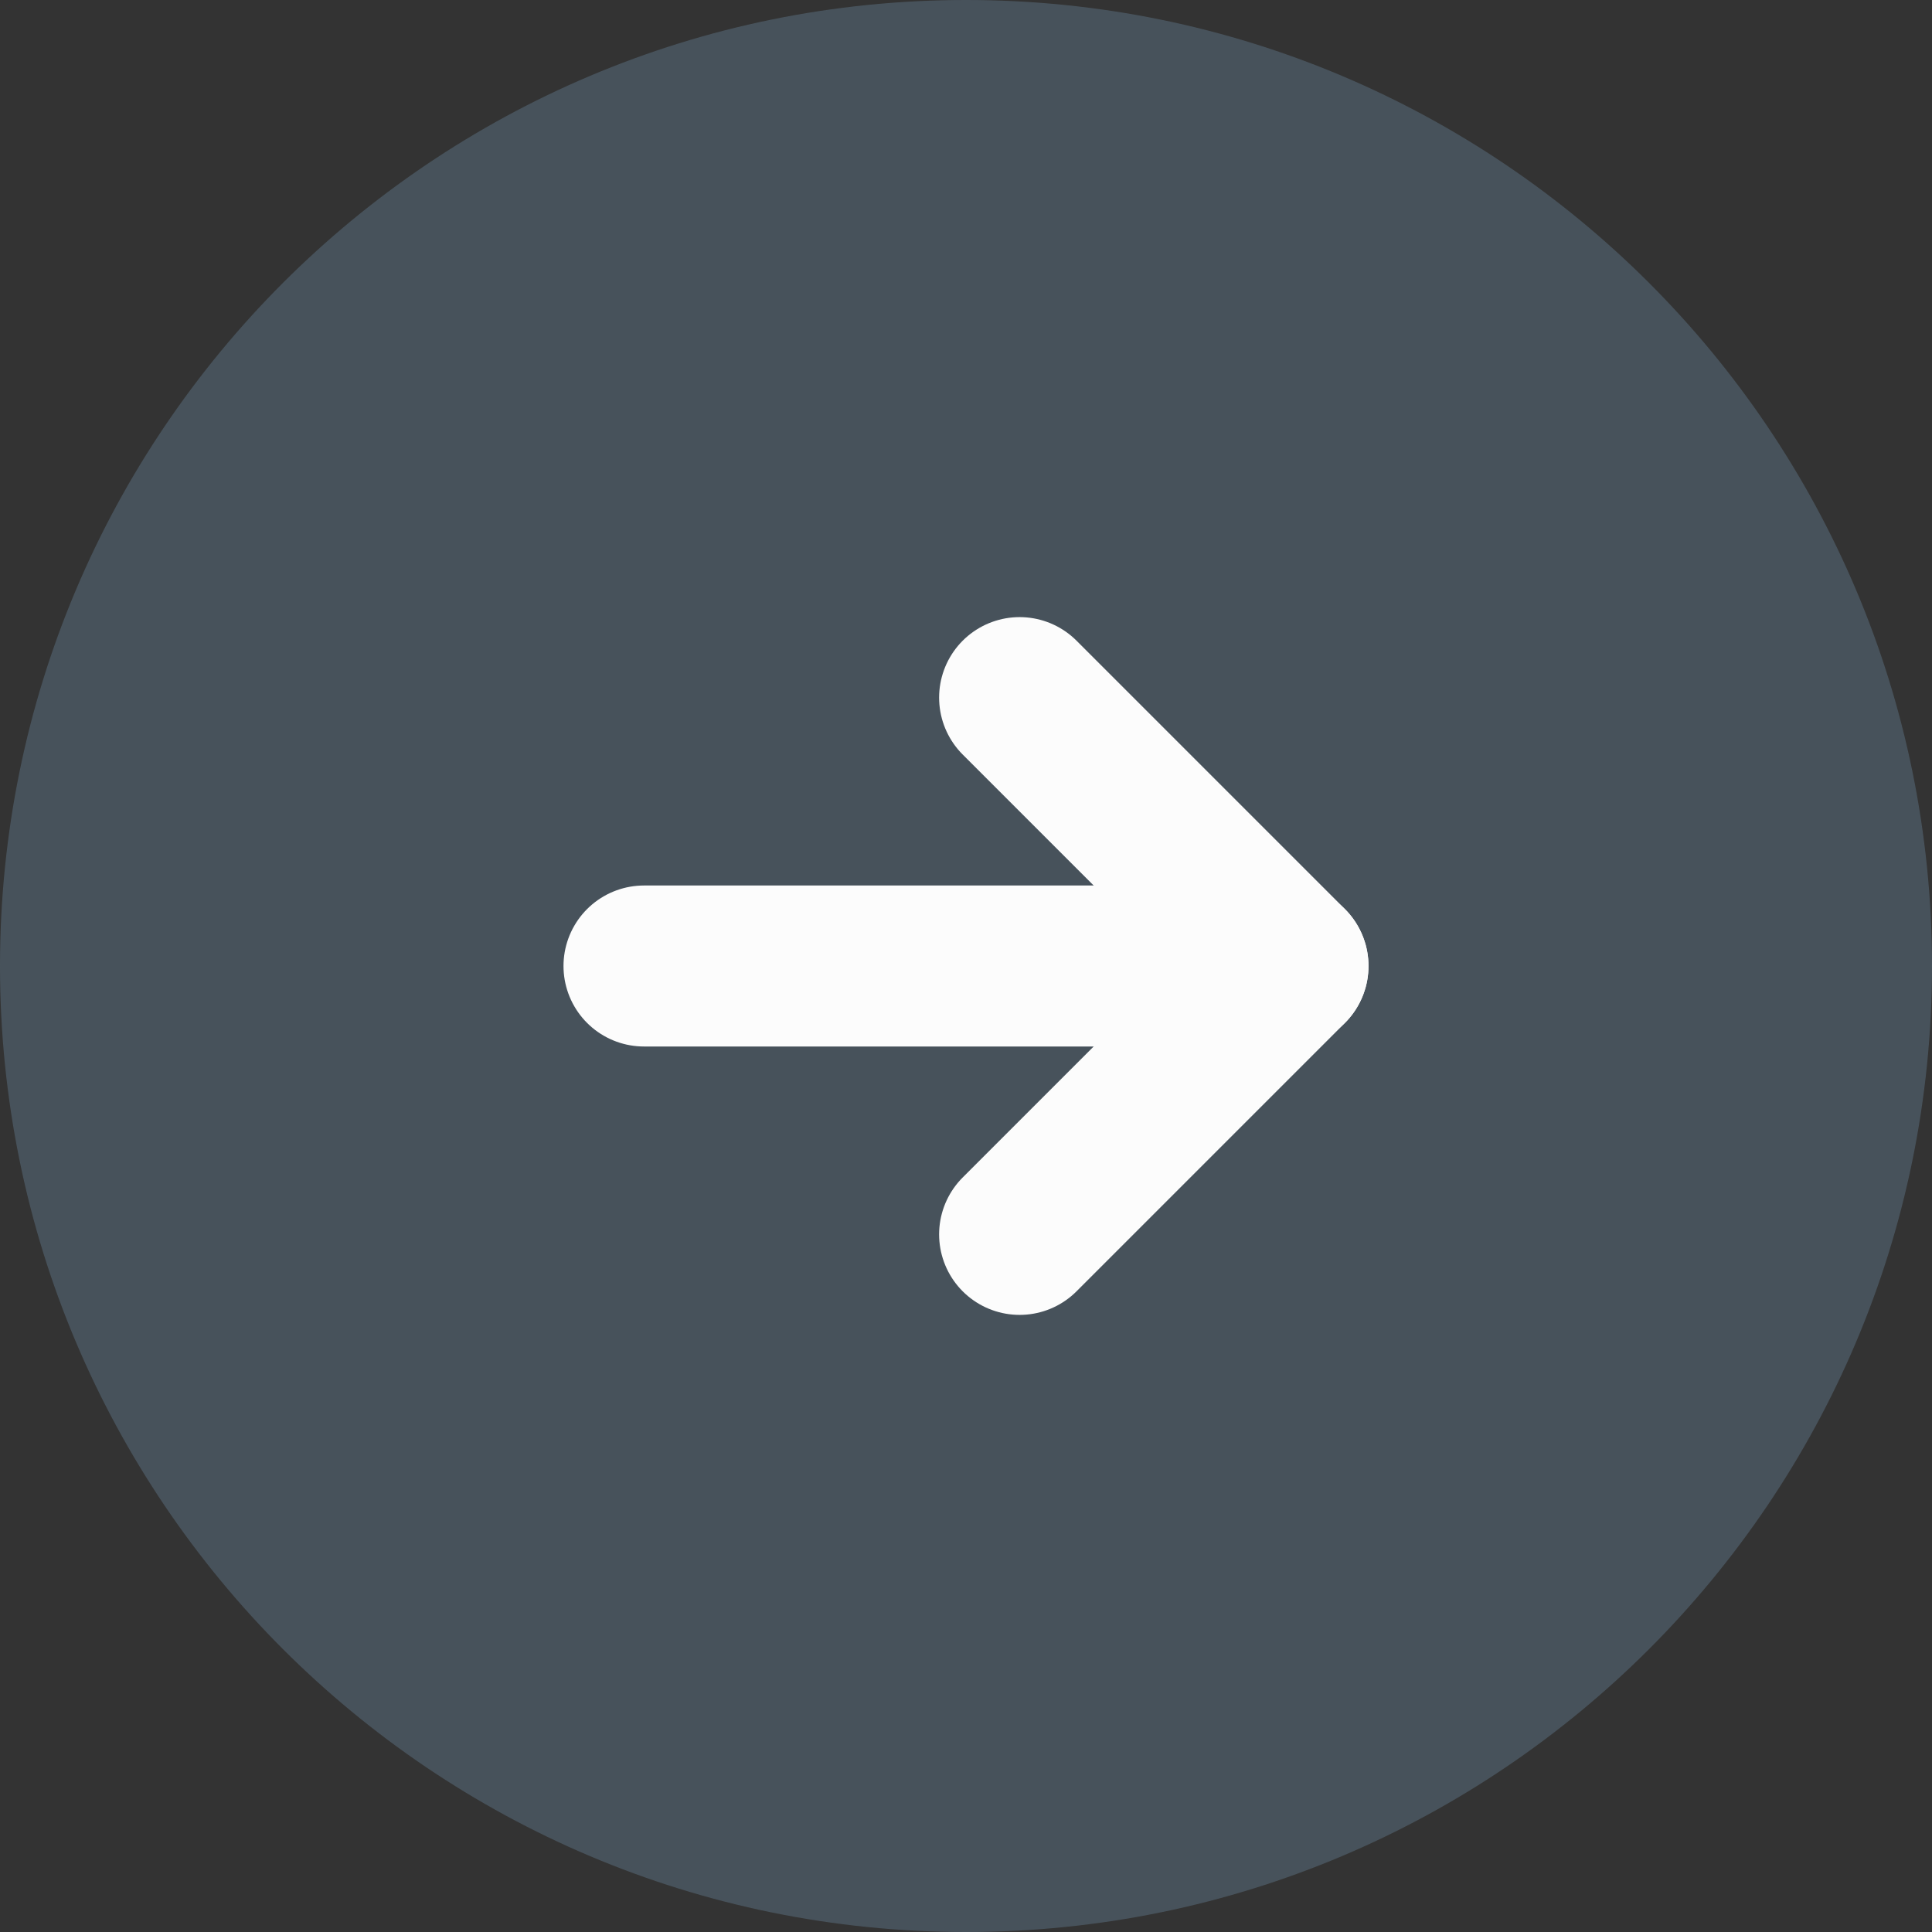
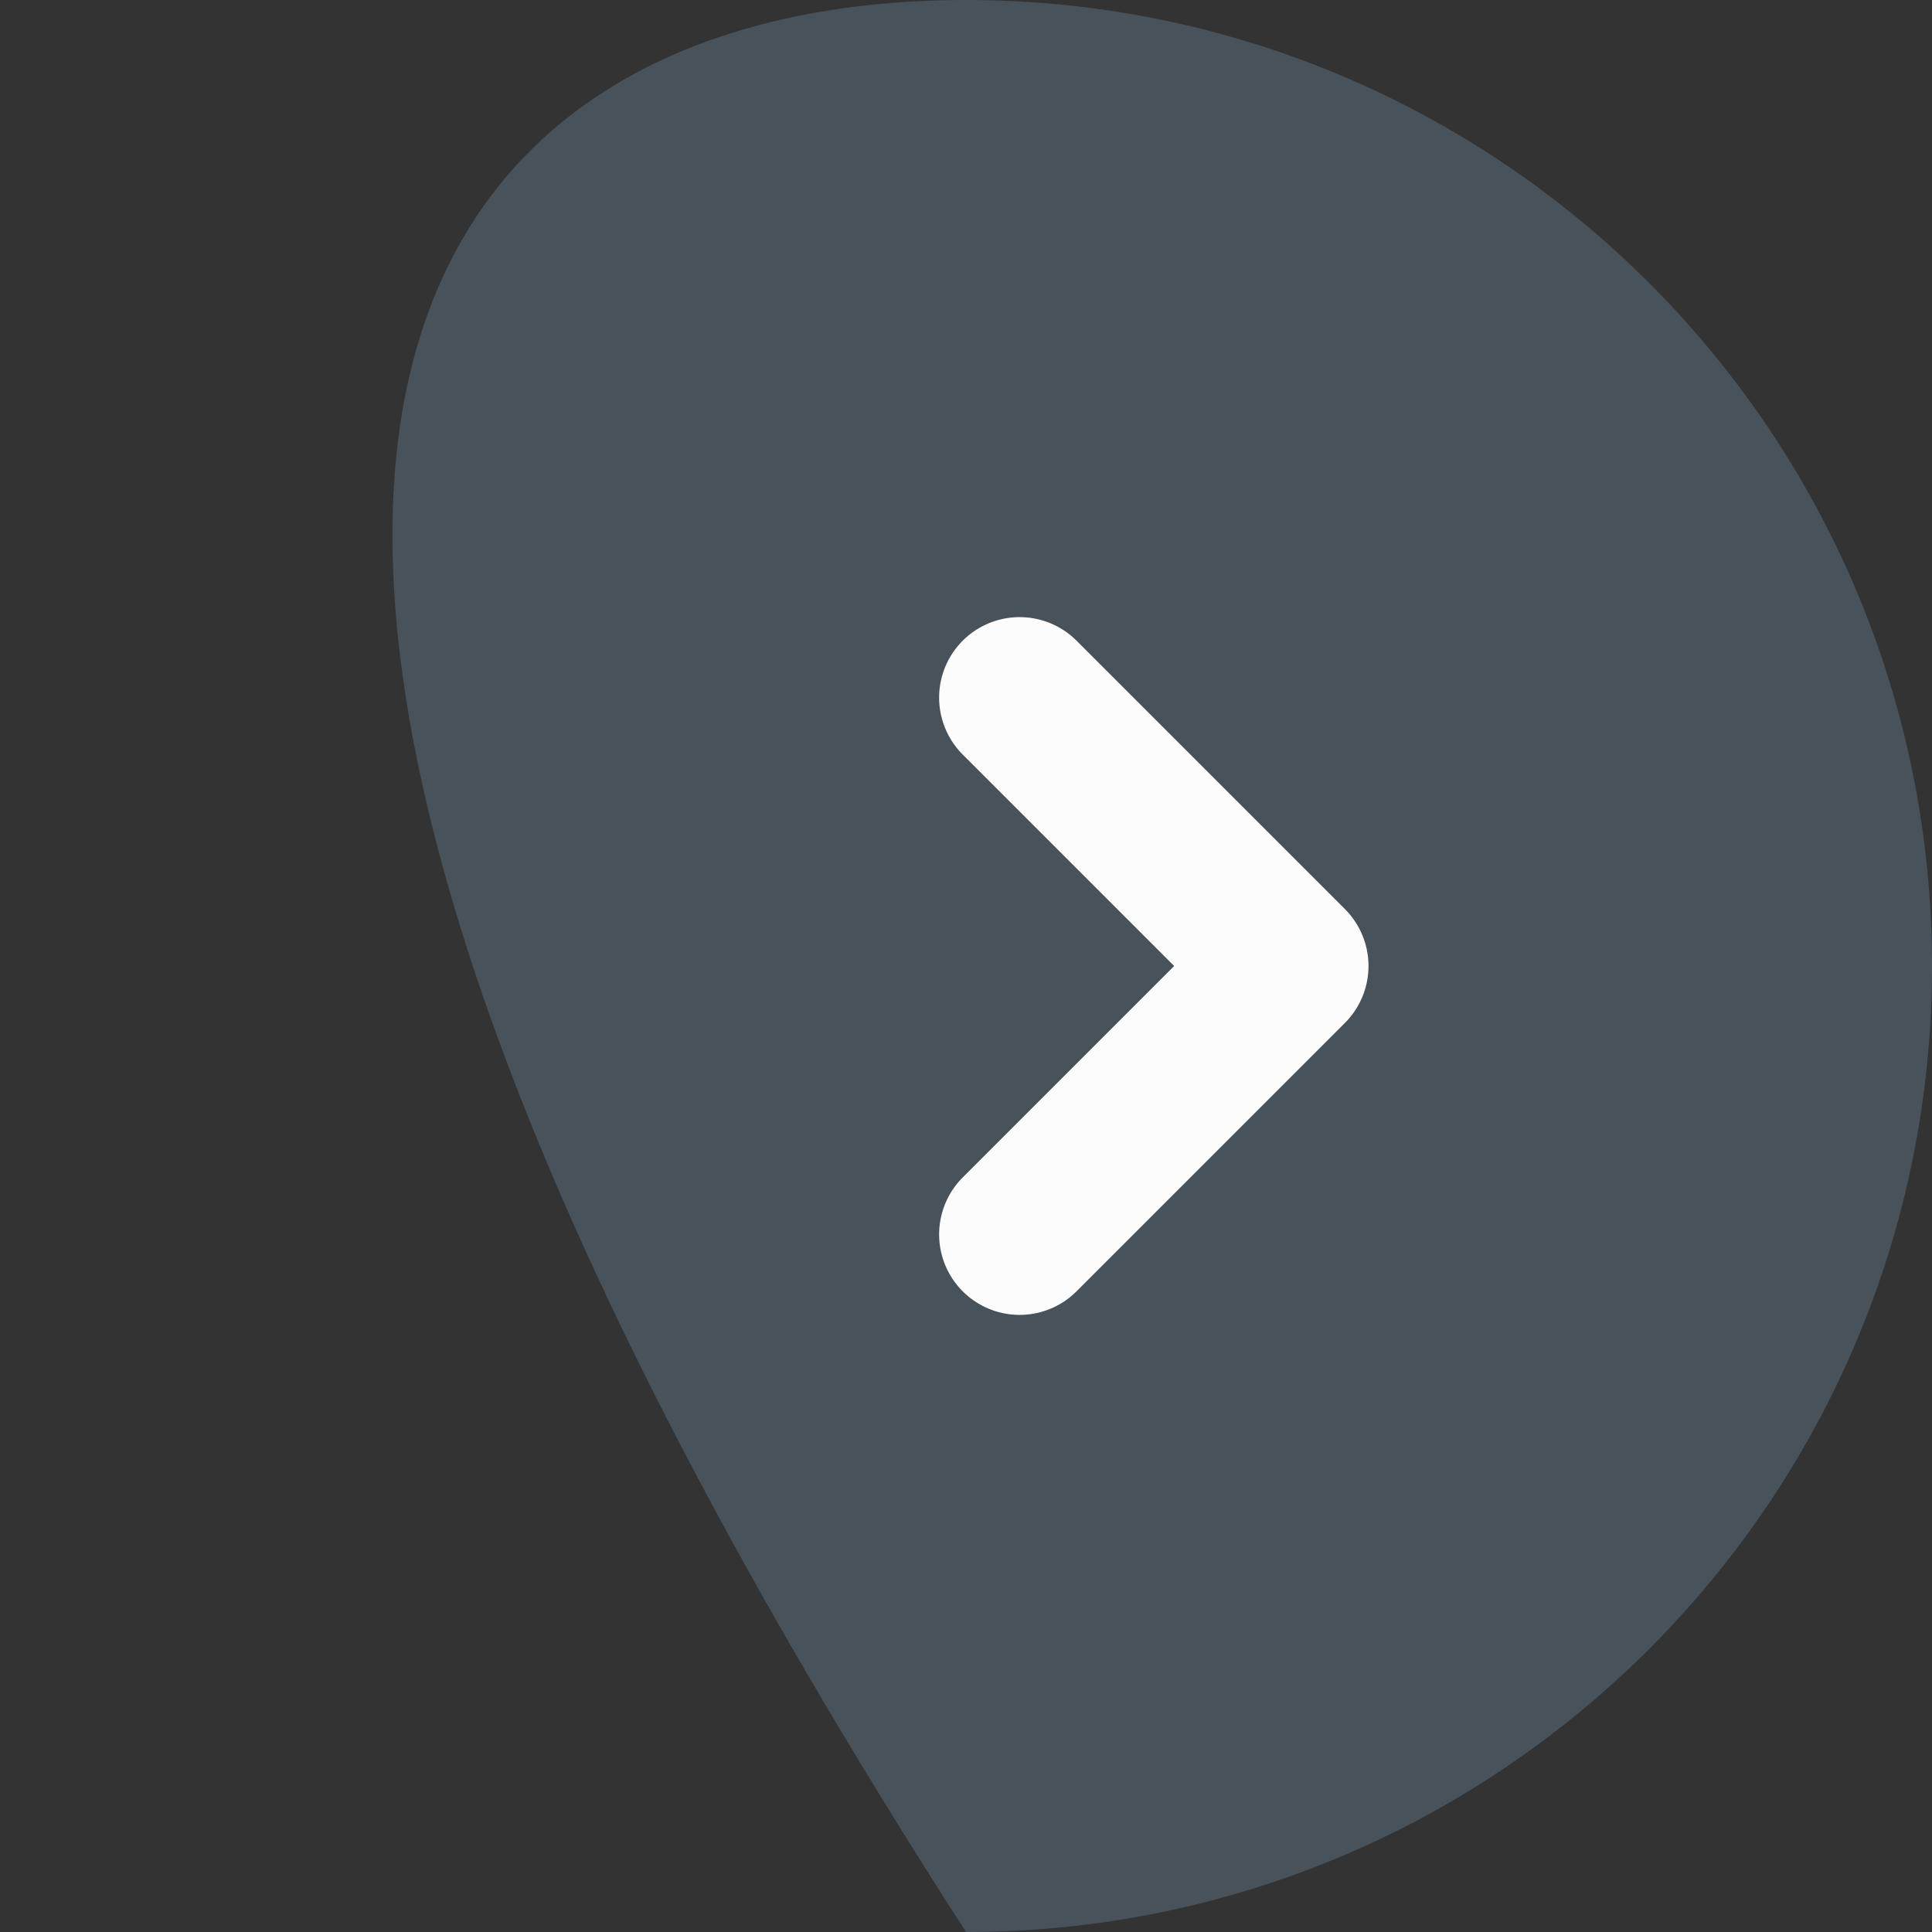
<svg xmlns="http://www.w3.org/2000/svg" width="12" height="12" viewBox="0 0 12 12" fill="none">
  <rect x="0" y="0" width="12" height="12" fill="#333333" stroke="none" />
-   <path opacity="0.5" d="M12 6C12 9.314 9.314 12 6 12C2.686 12 -1.17409e-07 9.314 -2.62268e-07 6C-4.07128e-07 2.686 2.686 -1.17409e-07 6 -2.62268e-07C9.314 -4.07128e-07 12 2.686 12 6Z" fill="#5C7284" />
-   <path d="M4 6L8 6" stroke="#FCFCFC" stroke-linecap="round" stroke-linejoin="round" />
+   <path opacity="0.5" d="M12 6C12 9.314 9.314 12 6 12C-4.07128e-07 2.686 2.686 -1.17409e-07 6 -2.62268e-07C9.314 -4.07128e-07 12 2.686 12 6Z" fill="#5C7284" />
  <path d="M6.333 7.667L8 6L6.333 4.333" stroke="#FCFCFC" stroke-linecap="round" stroke-linejoin="round" />
</svg>